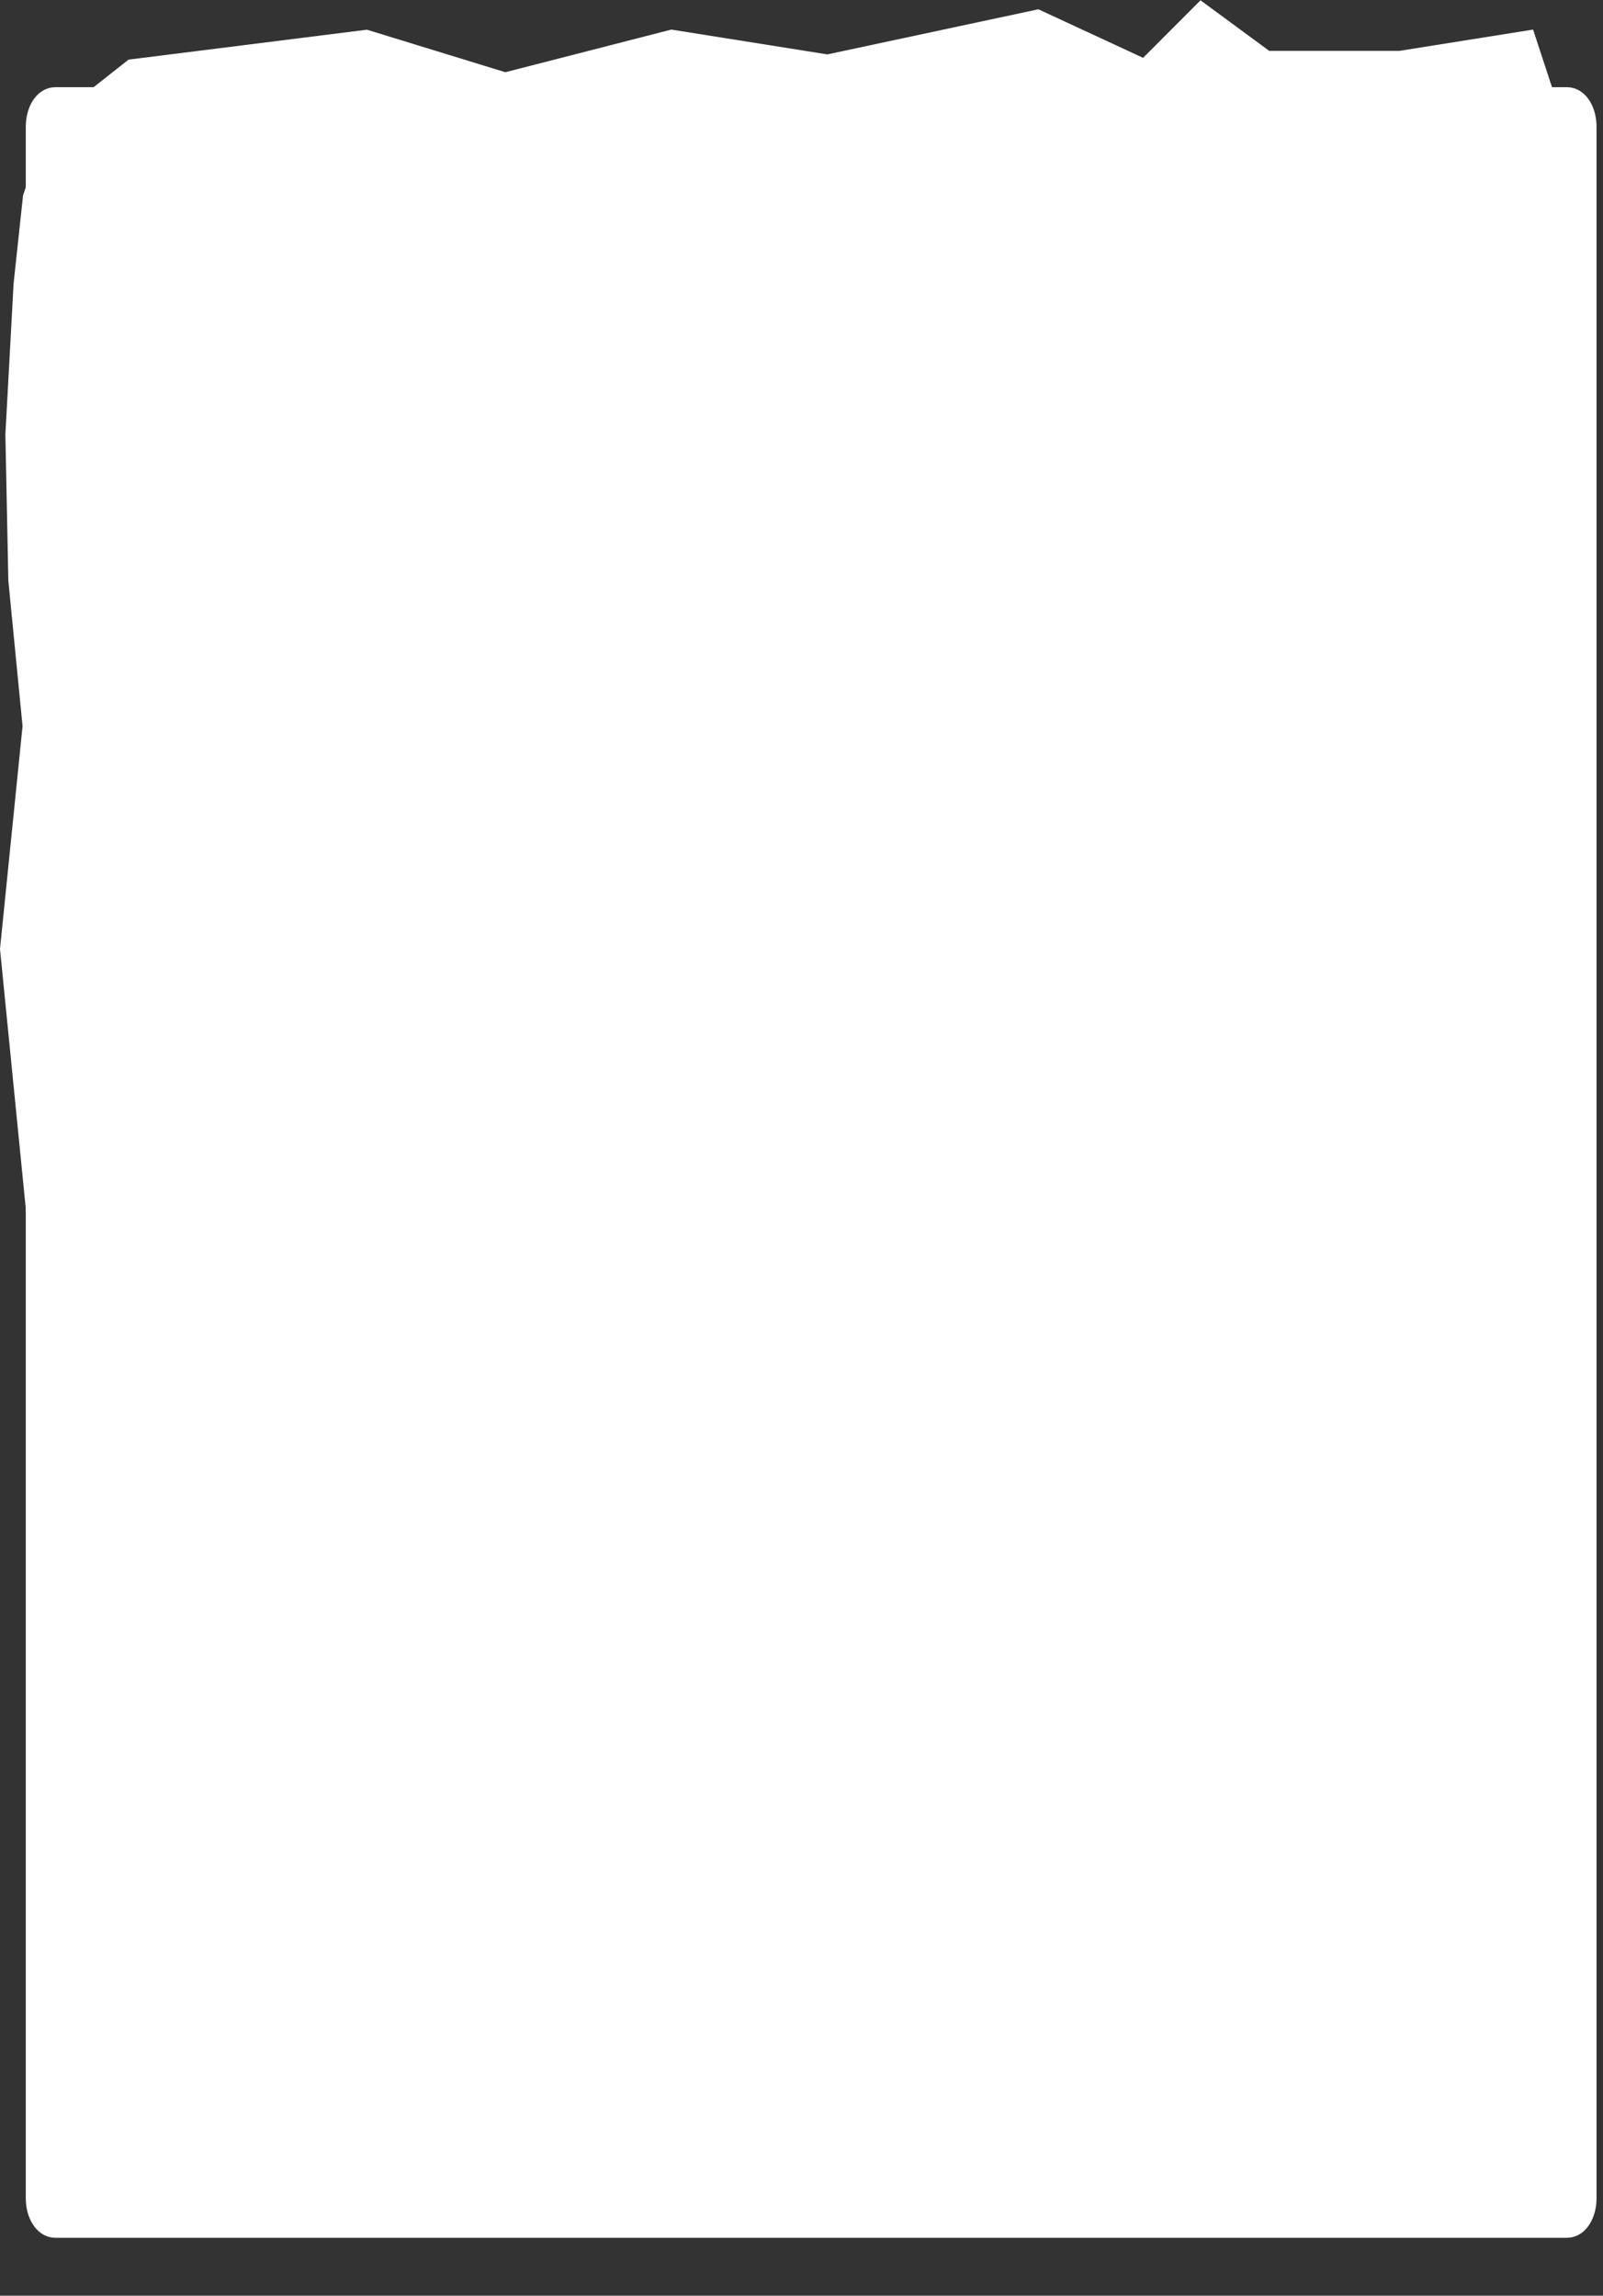
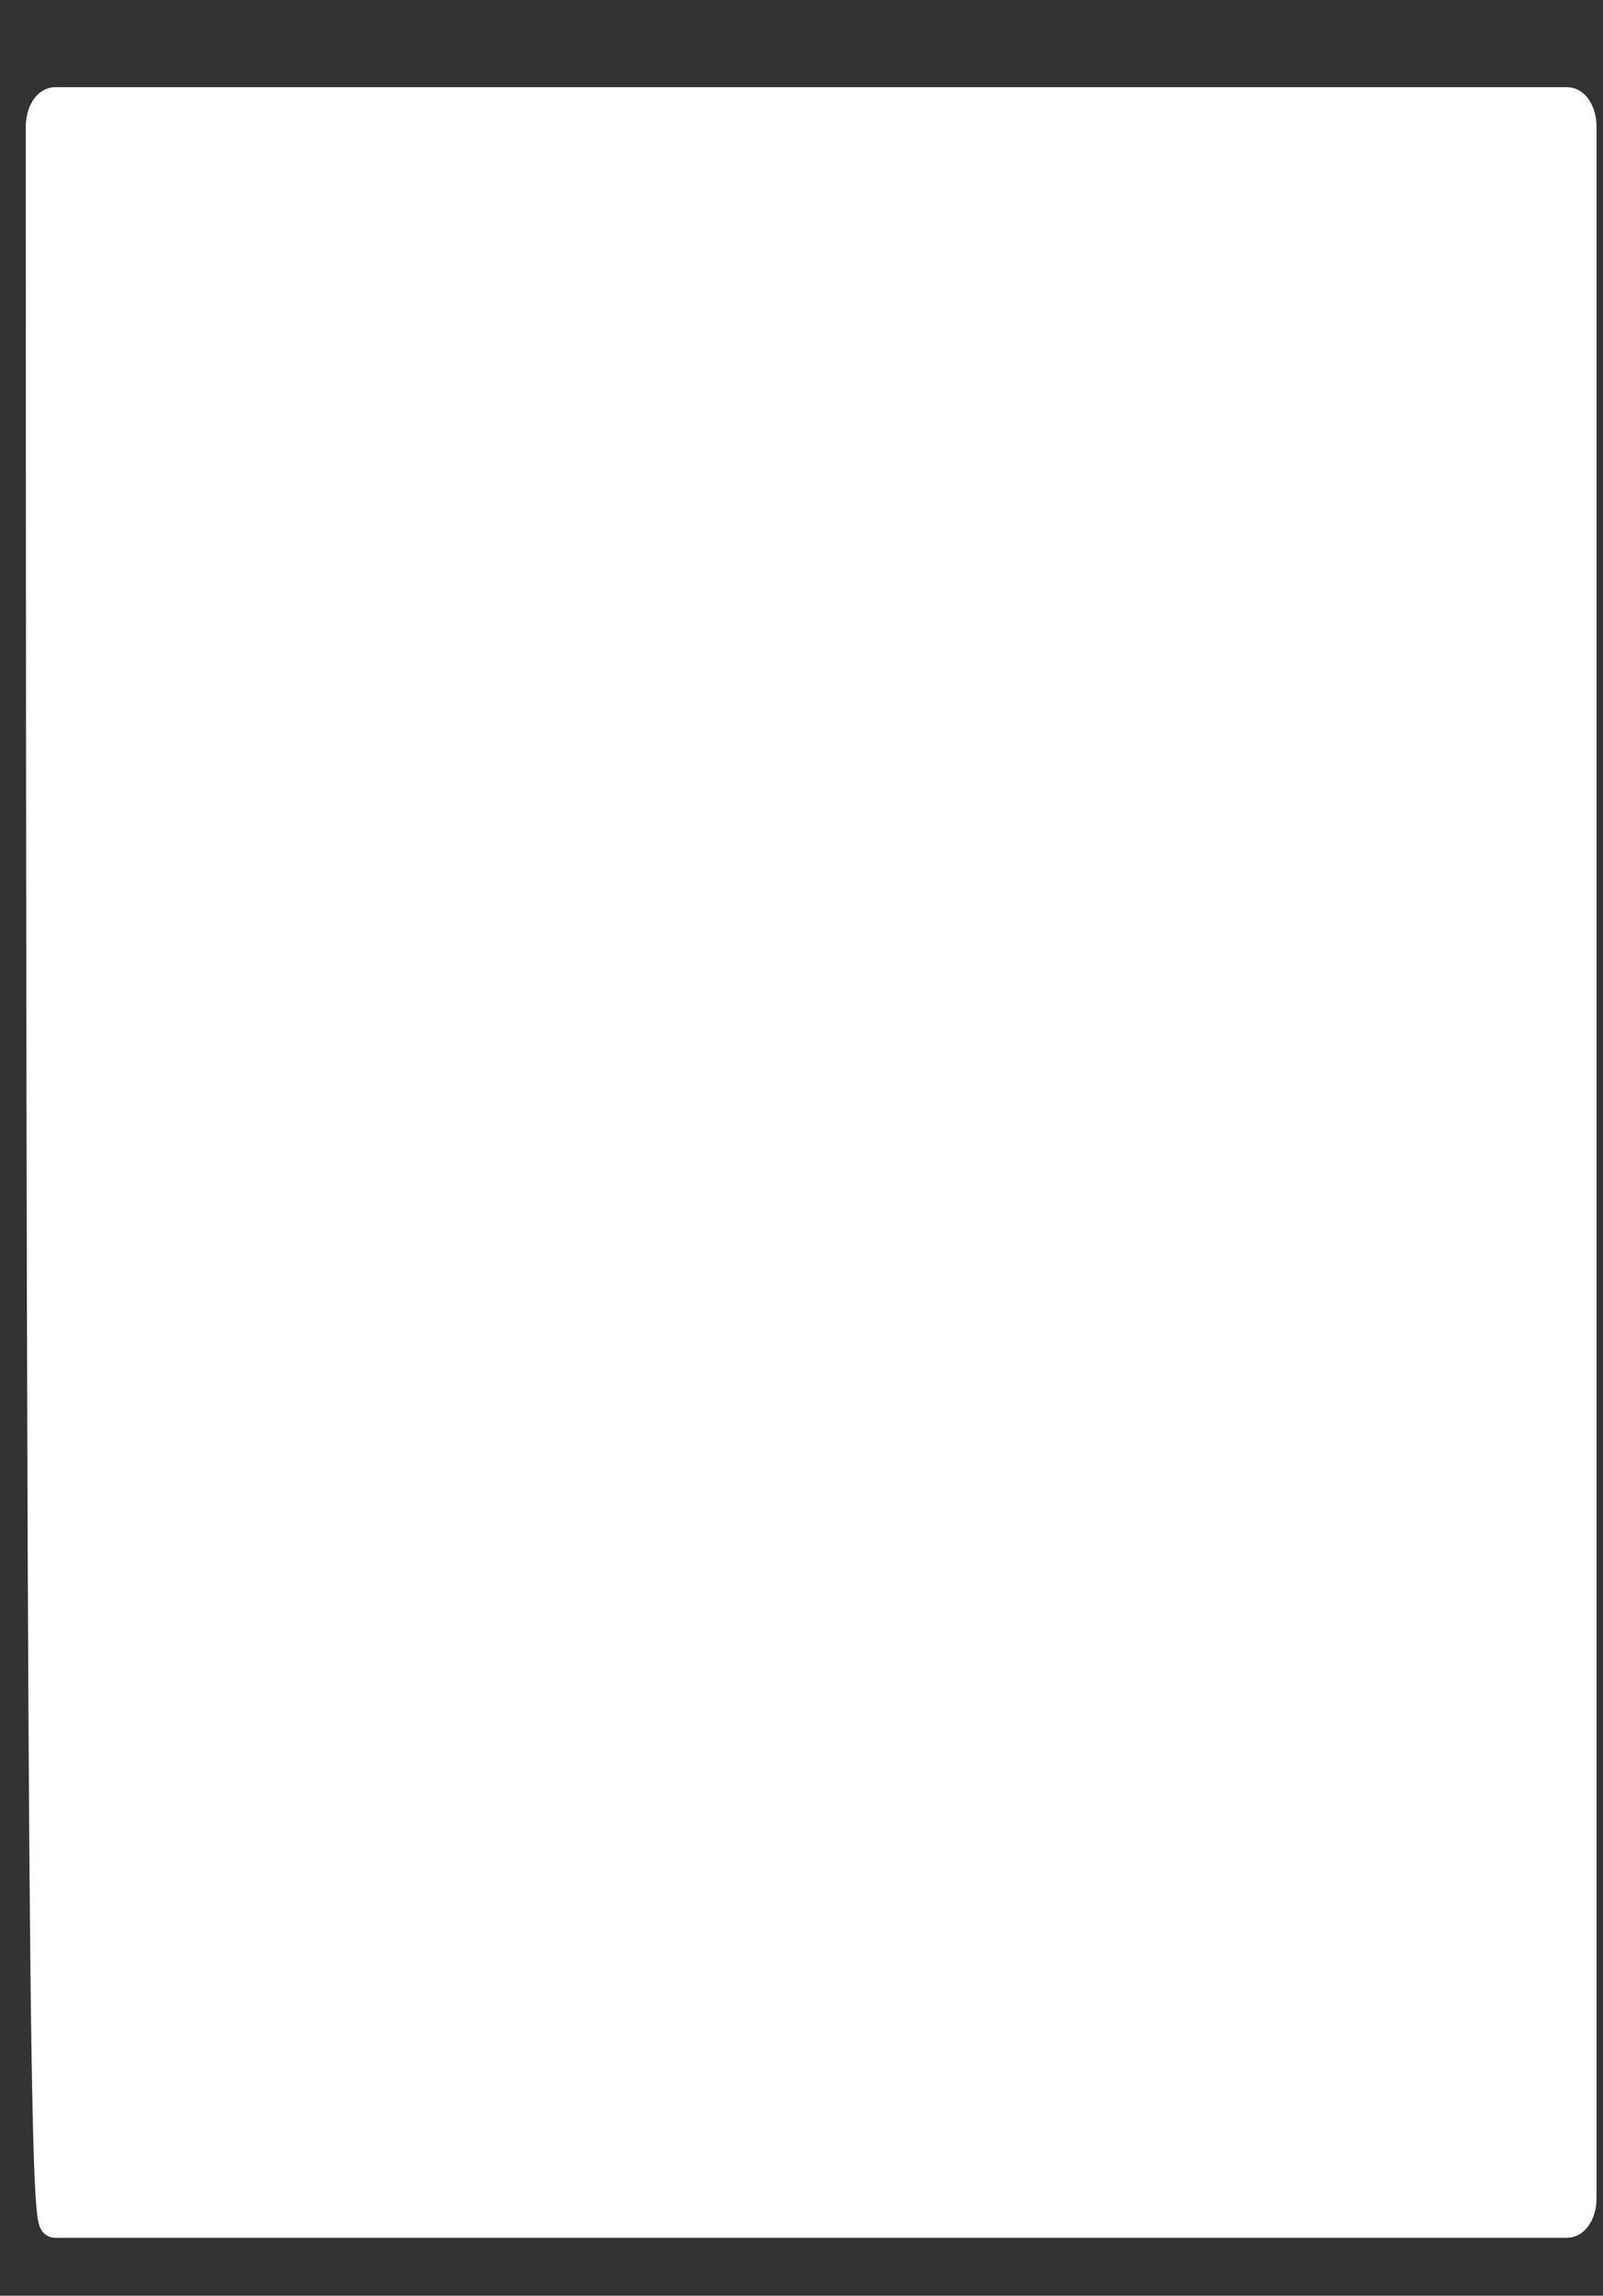
<svg xmlns="http://www.w3.org/2000/svg" width="572" height="819" viewBox="0 0 572 819" fill="none">
  <rect x="0" y="0" width="572" height="819" fill="#333333" stroke="none" />
-   <path d="M19.703 793.337H559.191C562.228 793.337 564.691 789.263 564.691 784.237V45.202C564.691 40.176 562.228 36.102 559.191 36.102H19.703C16.666 36.102 14.203 40.176 14.203 45.202V784.237C14.203 789.263 16.666 793.337 19.703 793.337Z" fill="white" stroke="white" stroke-width="10" />
-   <path d="M547.054 10.556L562.462 57.487H523.673L34.94 77.071L34.665 421.657L15.822 497.824L-2.03291e-05 338.551L8.048 259.048L2.974 207.122L1.921 154.973L4.855 101.107L8.239 69.597L17.373 43.734L45.881 21.27L130.94 10.598L180.319 25.765L239.544 10.556L295.233 19.407L370.529 3.312L407.886 20.633L428.388 0.109L452.887 18.145H499.364L547.054 10.556Z" fill="white" />
+   <path d="M19.703 793.337H559.191C562.228 793.337 564.691 789.263 564.691 784.237V45.202C564.691 40.176 562.228 36.102 559.191 36.102H19.703C16.666 36.102 14.203 40.176 14.203 45.202C14.203 789.263 16.666 793.337 19.703 793.337Z" fill="white" stroke="white" stroke-width="10" />
</svg>